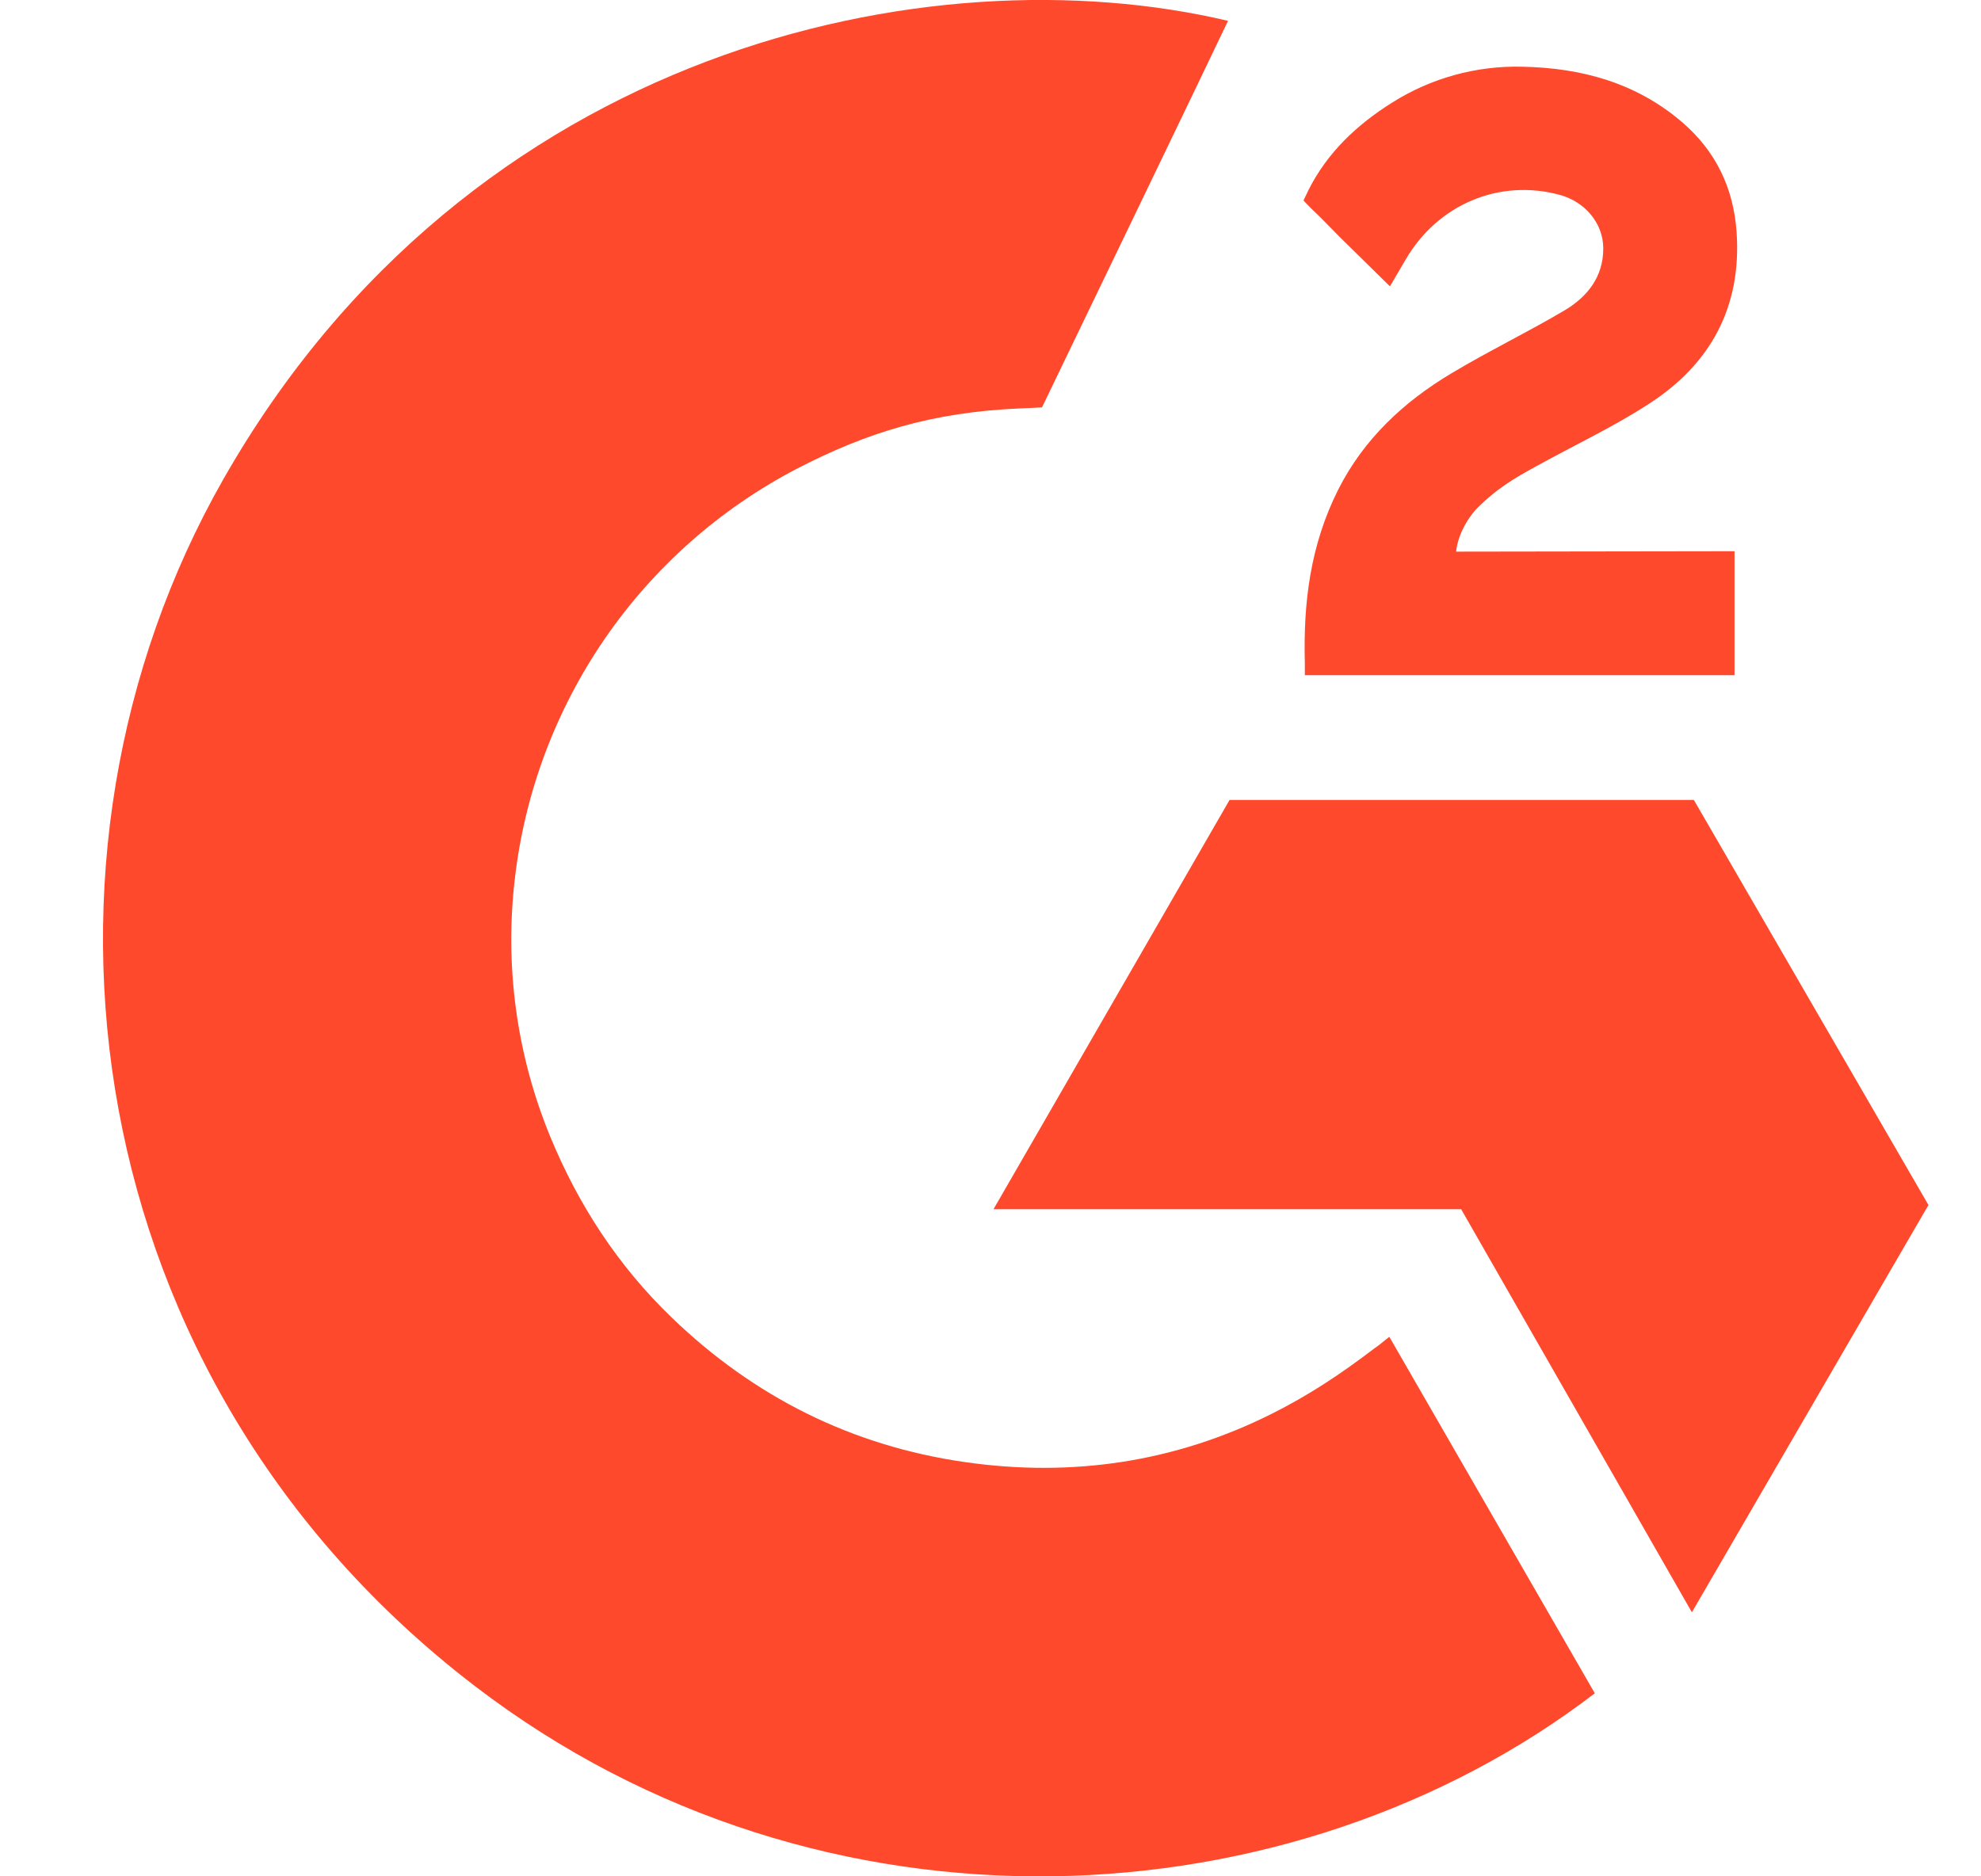
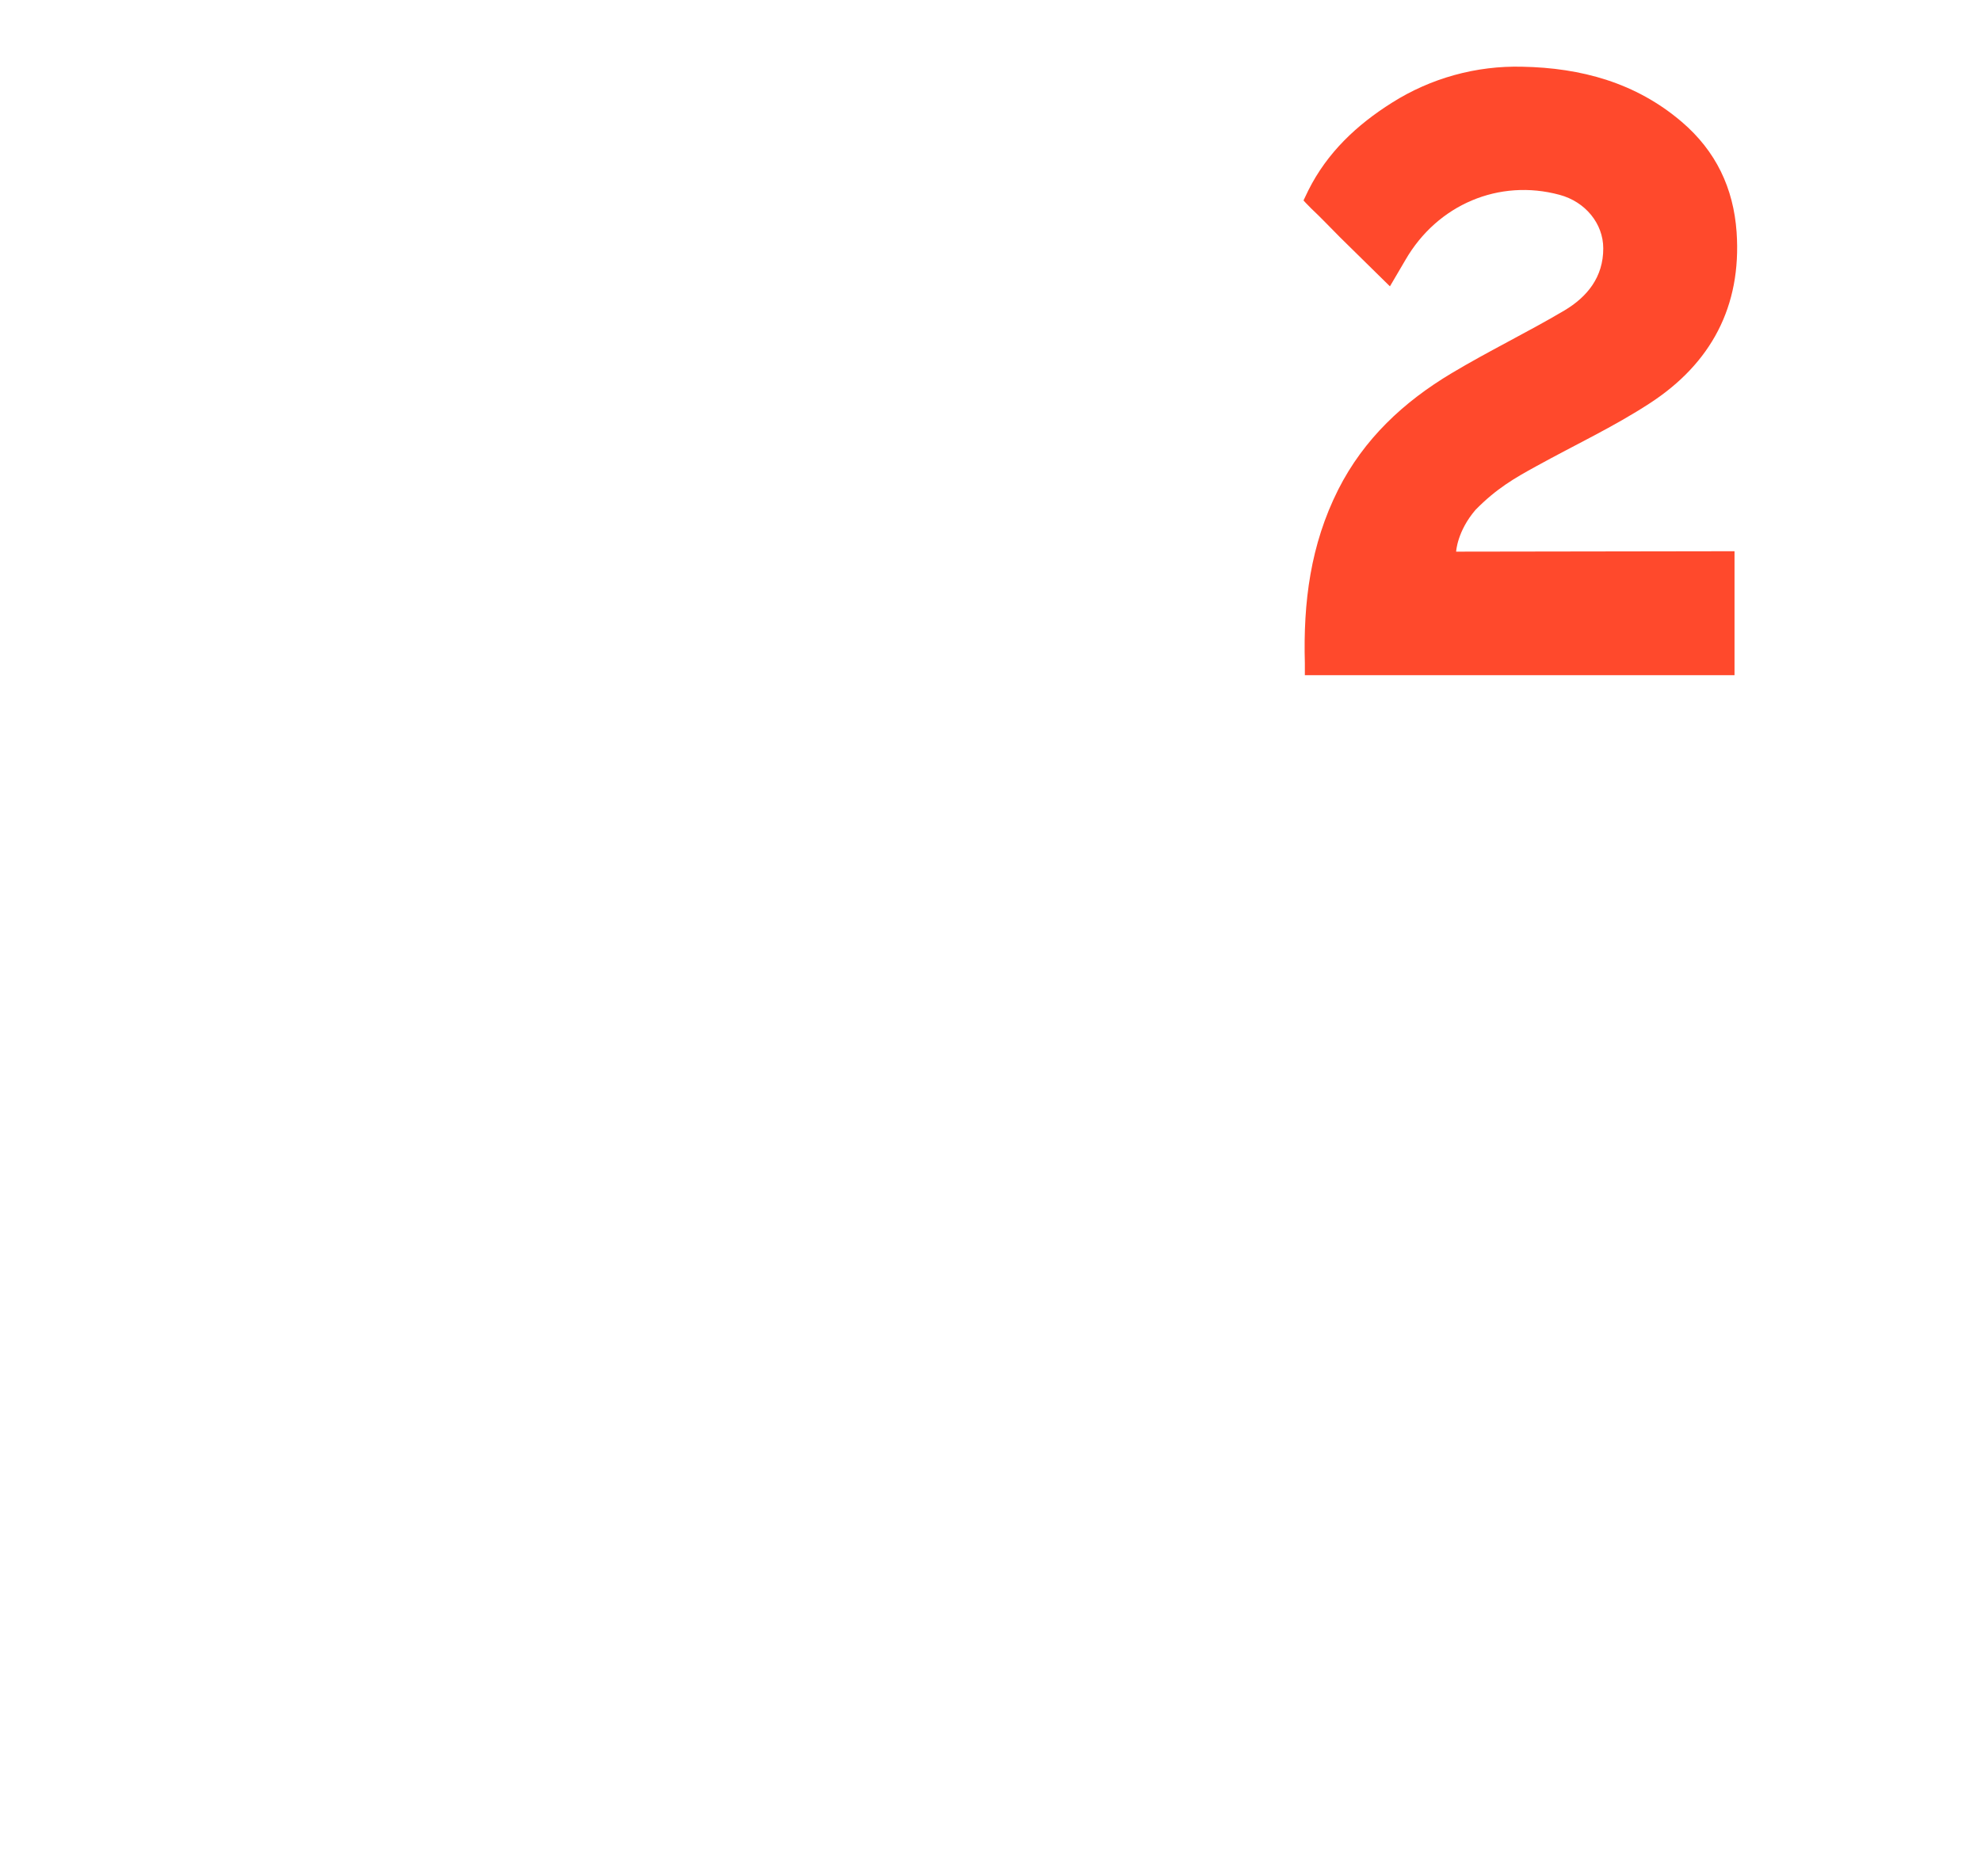
<svg xmlns="http://www.w3.org/2000/svg" width="19" height="18" viewBox="0 0 19 18" fill="none">
-   <path d="M13.325 12.824C13.987 13.973 14.642 15.109 15.296 16.244C12.399 18.462 7.892 18.73 4.555 16.175C0.715 13.234 0.084 8.215 2.14 4.601C4.504 0.446 8.929 -0.474 11.778 0.2C11.701 0.368 9.994 3.908 9.994 3.908C9.994 3.908 9.86 3.916 9.783 3.918C8.941 3.954 8.314 4.149 7.642 4.497C6.904 4.882 6.272 5.442 5.801 6.127C5.33 6.813 5.033 7.603 4.938 8.429C4.839 9.268 4.955 10.117 5.275 10.898C5.546 11.558 5.929 12.145 6.442 12.639C7.23 13.399 8.167 13.87 9.254 14.026C10.282 14.174 11.272 14.027 12.199 13.562C12.547 13.387 12.843 13.194 13.189 12.93C13.233 12.901 13.272 12.865 13.325 12.824Z" fill="#FF492C" />
  <path d="M13.331 2.747C13.163 2.582 13.008 2.429 12.852 2.276C12.76 2.184 12.671 2.089 12.576 2C12.542 1.967 12.502 1.923 12.502 1.923C12.502 1.923 12.534 1.855 12.548 1.827C12.73 1.463 13.014 1.197 13.351 0.985C13.724 0.749 14.159 0.629 14.6 0.64C15.164 0.651 15.689 0.792 16.131 1.17C16.458 1.45 16.626 1.804 16.656 2.227C16.705 2.941 16.409 3.488 15.823 3.869C15.478 4.094 15.107 4.267 14.734 4.473C14.528 4.586 14.353 4.686 14.152 4.891C13.975 5.097 13.966 5.292 13.966 5.292L16.636 5.288V6.477H12.515C12.515 6.477 12.515 6.396 12.515 6.362C12.499 5.778 12.568 5.228 12.835 4.697C13.081 4.21 13.464 3.854 13.923 3.58C14.277 3.368 14.65 3.188 15.005 2.978C15.223 2.848 15.378 2.658 15.377 2.382C15.377 2.145 15.205 1.935 14.958 1.869C14.378 1.712 13.787 1.962 13.48 2.493C13.435 2.571 13.389 2.648 13.331 2.747Z" fill="#FF492C" />
-   <path d="M18.496 11.56L16.246 7.674H11.793L9.529 11.6H14.014L16.227 15.467L18.496 11.56Z" fill="#FF492C" />
</svg>